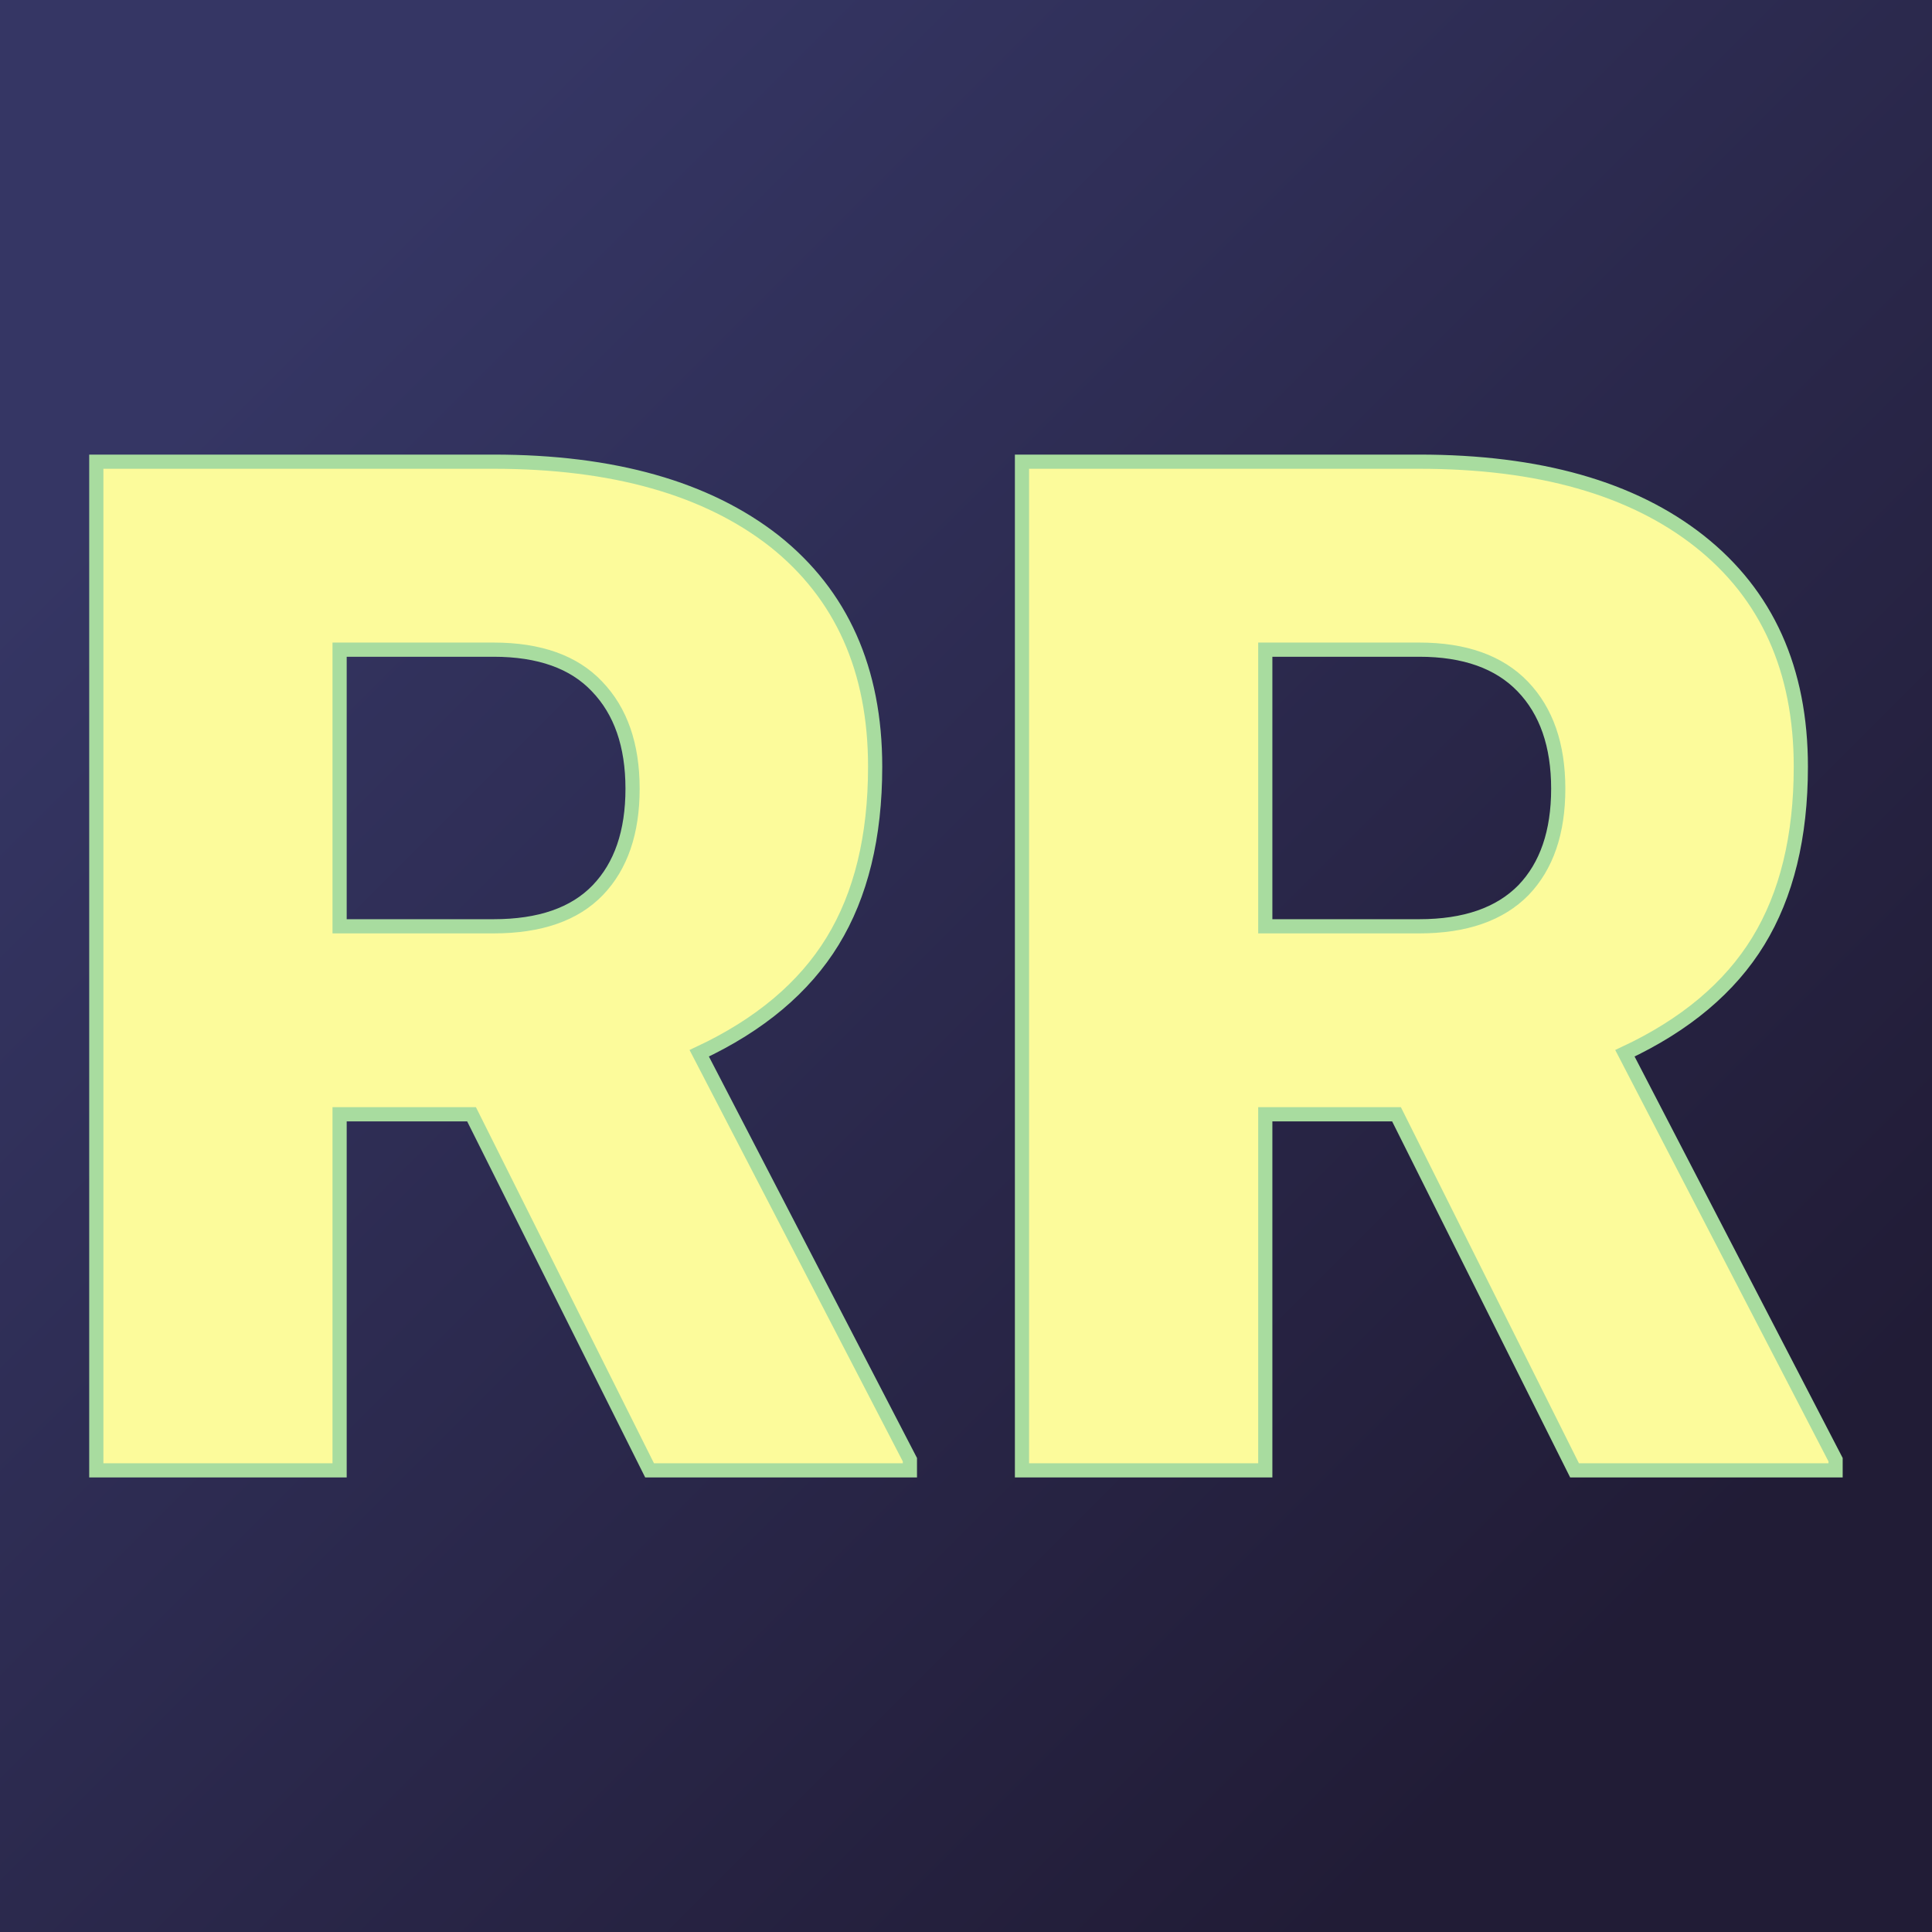
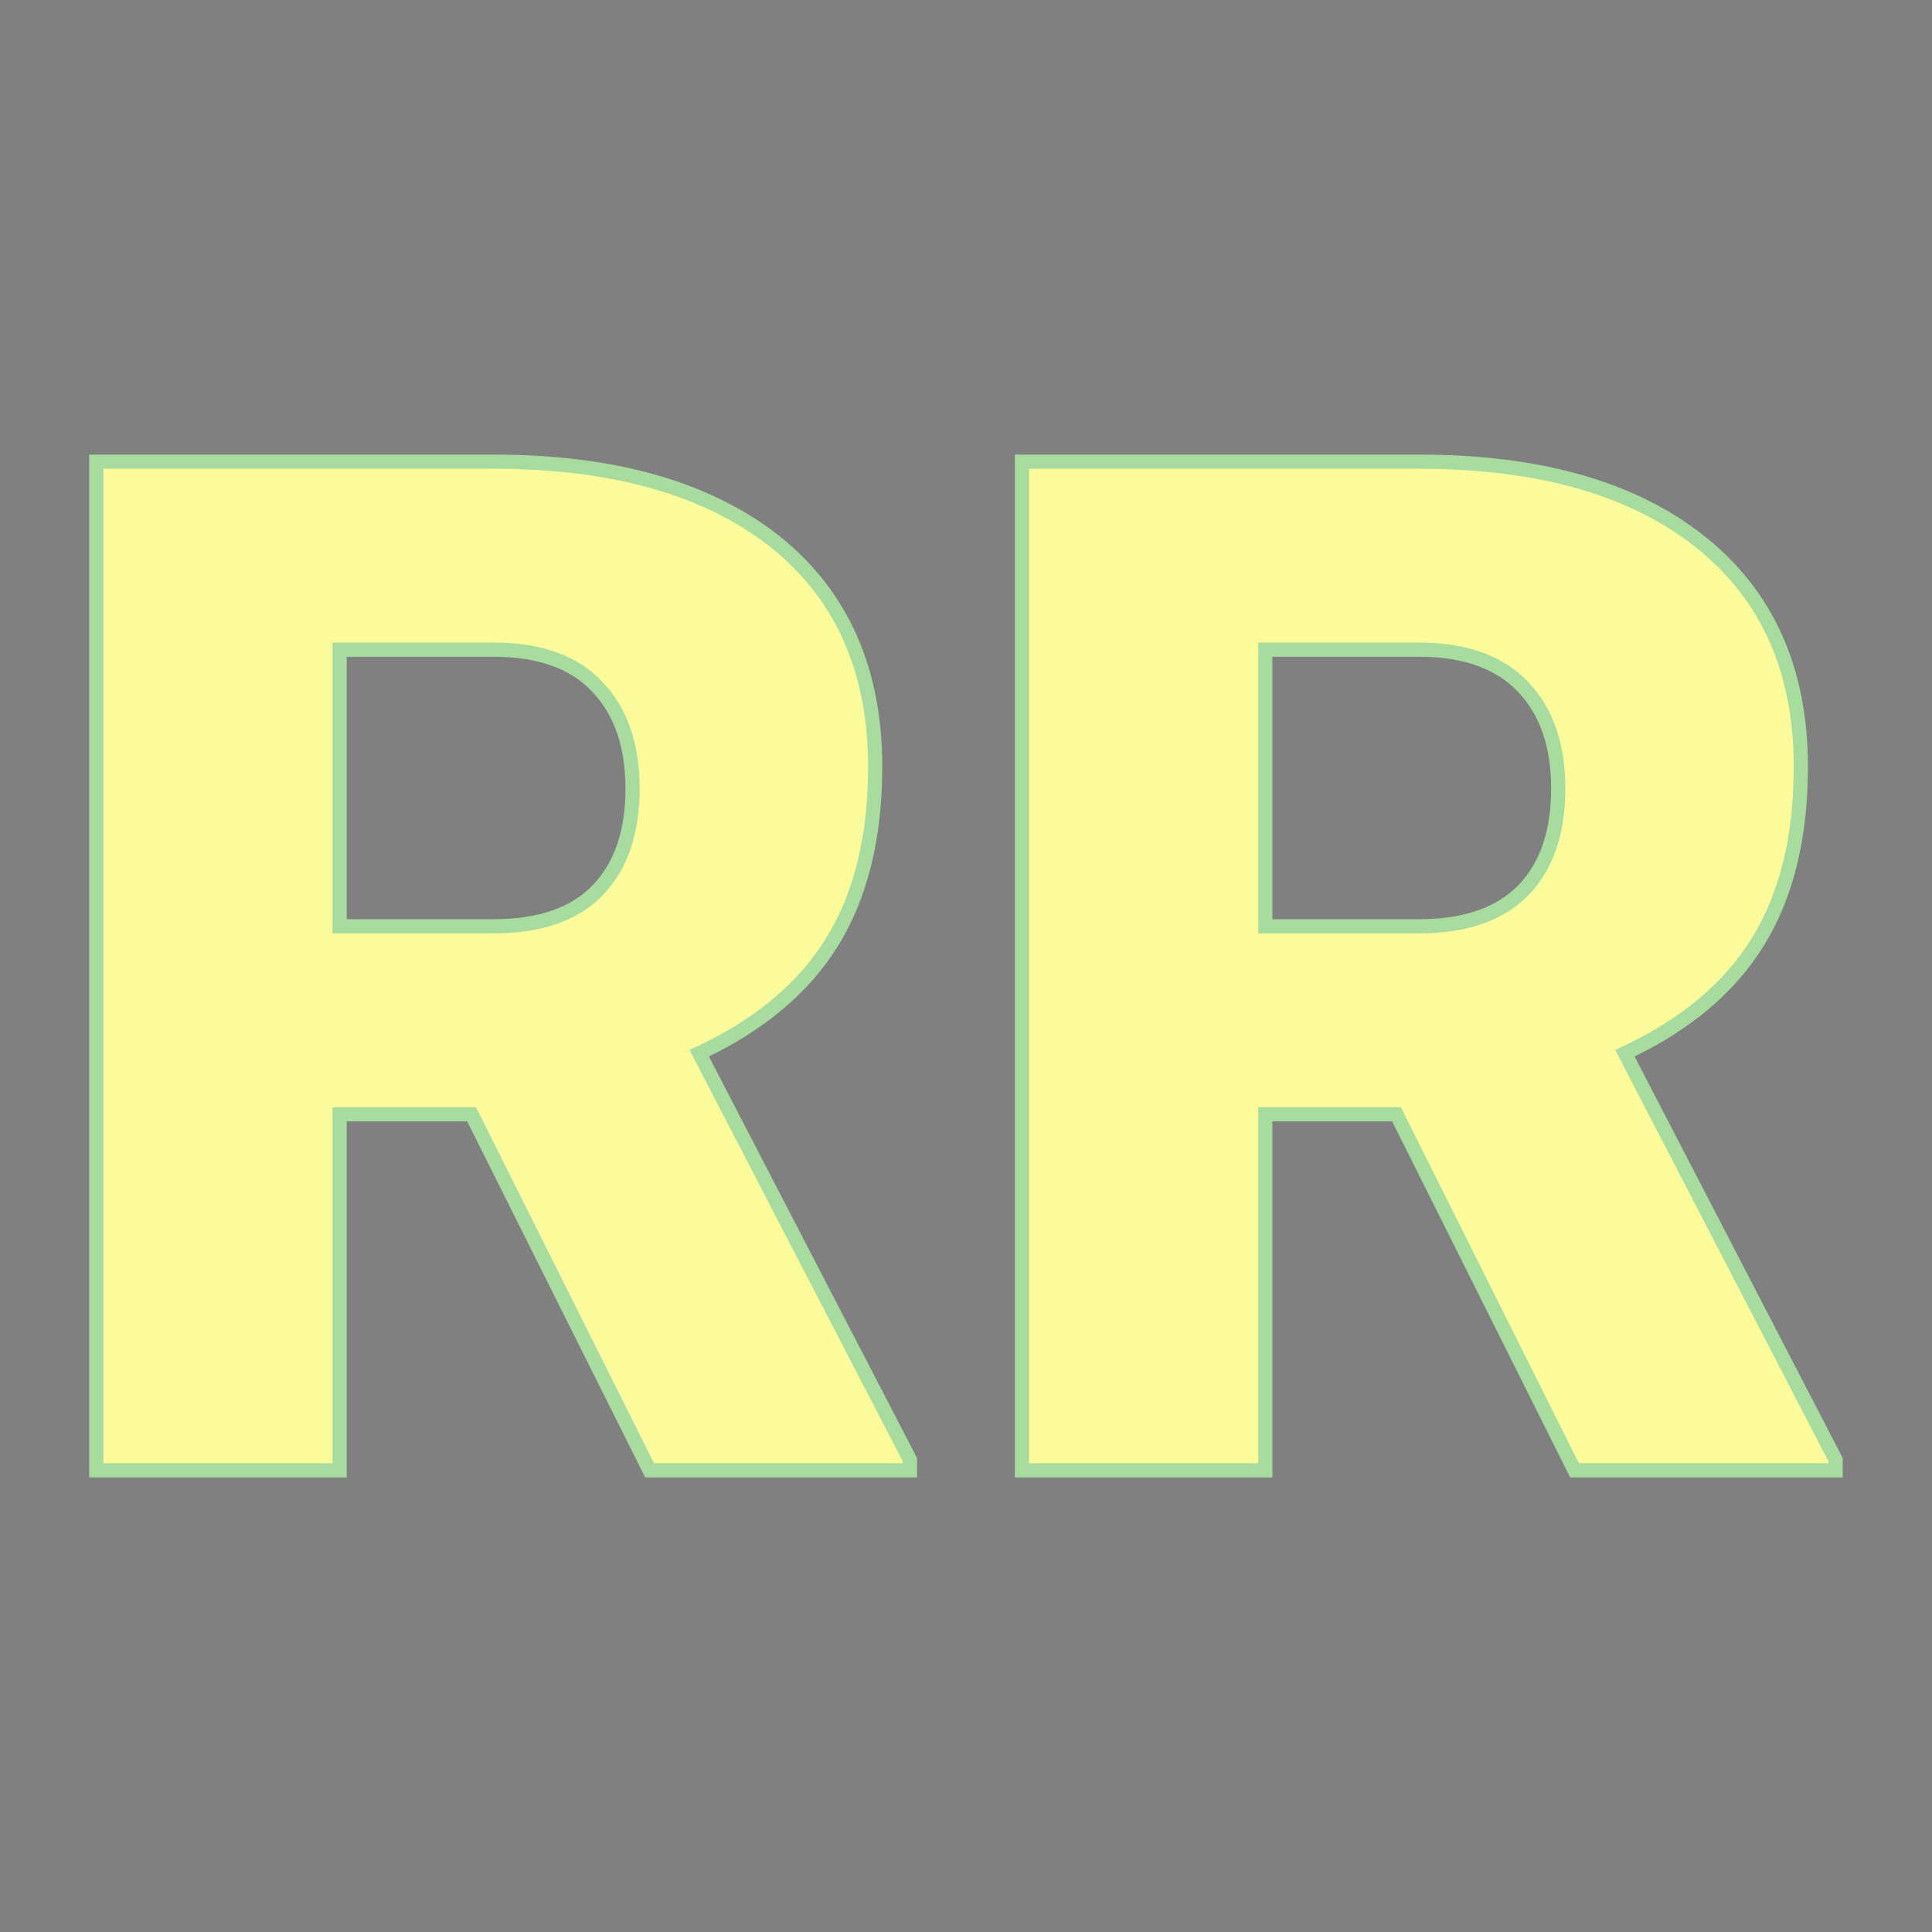
<svg xmlns="http://www.w3.org/2000/svg" version="1.1" viewBox="0 0 200 200">
  <rect x="0" y="0" width="200" height="200" fill="#808080" stroke="none" />
-   <rect width="200" height="200" fill="url('#gradient')" />
  <defs>
    <linearGradient id="gradient" gradientTransform="rotate(45 0.5 0.5)">
      <stop offset="0%" stop-color="#353664" />
      <stop offset="100%" stop-color="#211c36" />
    </linearGradient>
  </defs>
  <g>
    <g fill="#fcfb9b" transform="matrix(7.343,0,0,7.343,2.112,152.211)" stroke="#a8dc9f" stroke-width="0.2">
      <path d="M8.87 0L6.36-5.02L4.50-5.02L4.50 0L1.07 0L1.07-14.22L6.67-14.22Q9.20-14.22 10.63-13.10Q12.05-11.97 12.05-9.92L12.05-9.92Q12.05-8.44 11.45-7.46Q10.85-6.48 9.57-5.88L9.57-5.88L12.54-0.15L12.54 0L8.87 0ZM4.50-11.57L4.50-7.67L6.67-7.67Q7.65-7.67 8.14-8.18Q8.63-8.69 8.63-9.61Q8.63-10.53 8.13-11.05Q7.64-11.57 6.67-11.57L6.67-11.57L4.50-11.57ZM21.91 0L19.40-5.02L17.55-5.02L17.55 0L14.12 0L14.12-14.22L19.72-14.22Q22.25-14.22 23.67-13.10Q25.10-11.97 25.10-9.92L25.10-9.92Q25.10-8.44 24.50-7.46Q23.90-6.48 22.62-5.88L22.62-5.88L25.59-0.15L25.59 0L21.91 0ZM17.55-11.57L17.55-7.67L19.72-7.67Q20.69-7.67 21.19-8.18Q21.68-8.69 21.68-9.61Q21.68-10.53 21.18-11.05Q20.68-11.57 19.72-11.57L19.72-11.57L17.55-11.57Z" />
    </g>
  </g>
</svg>